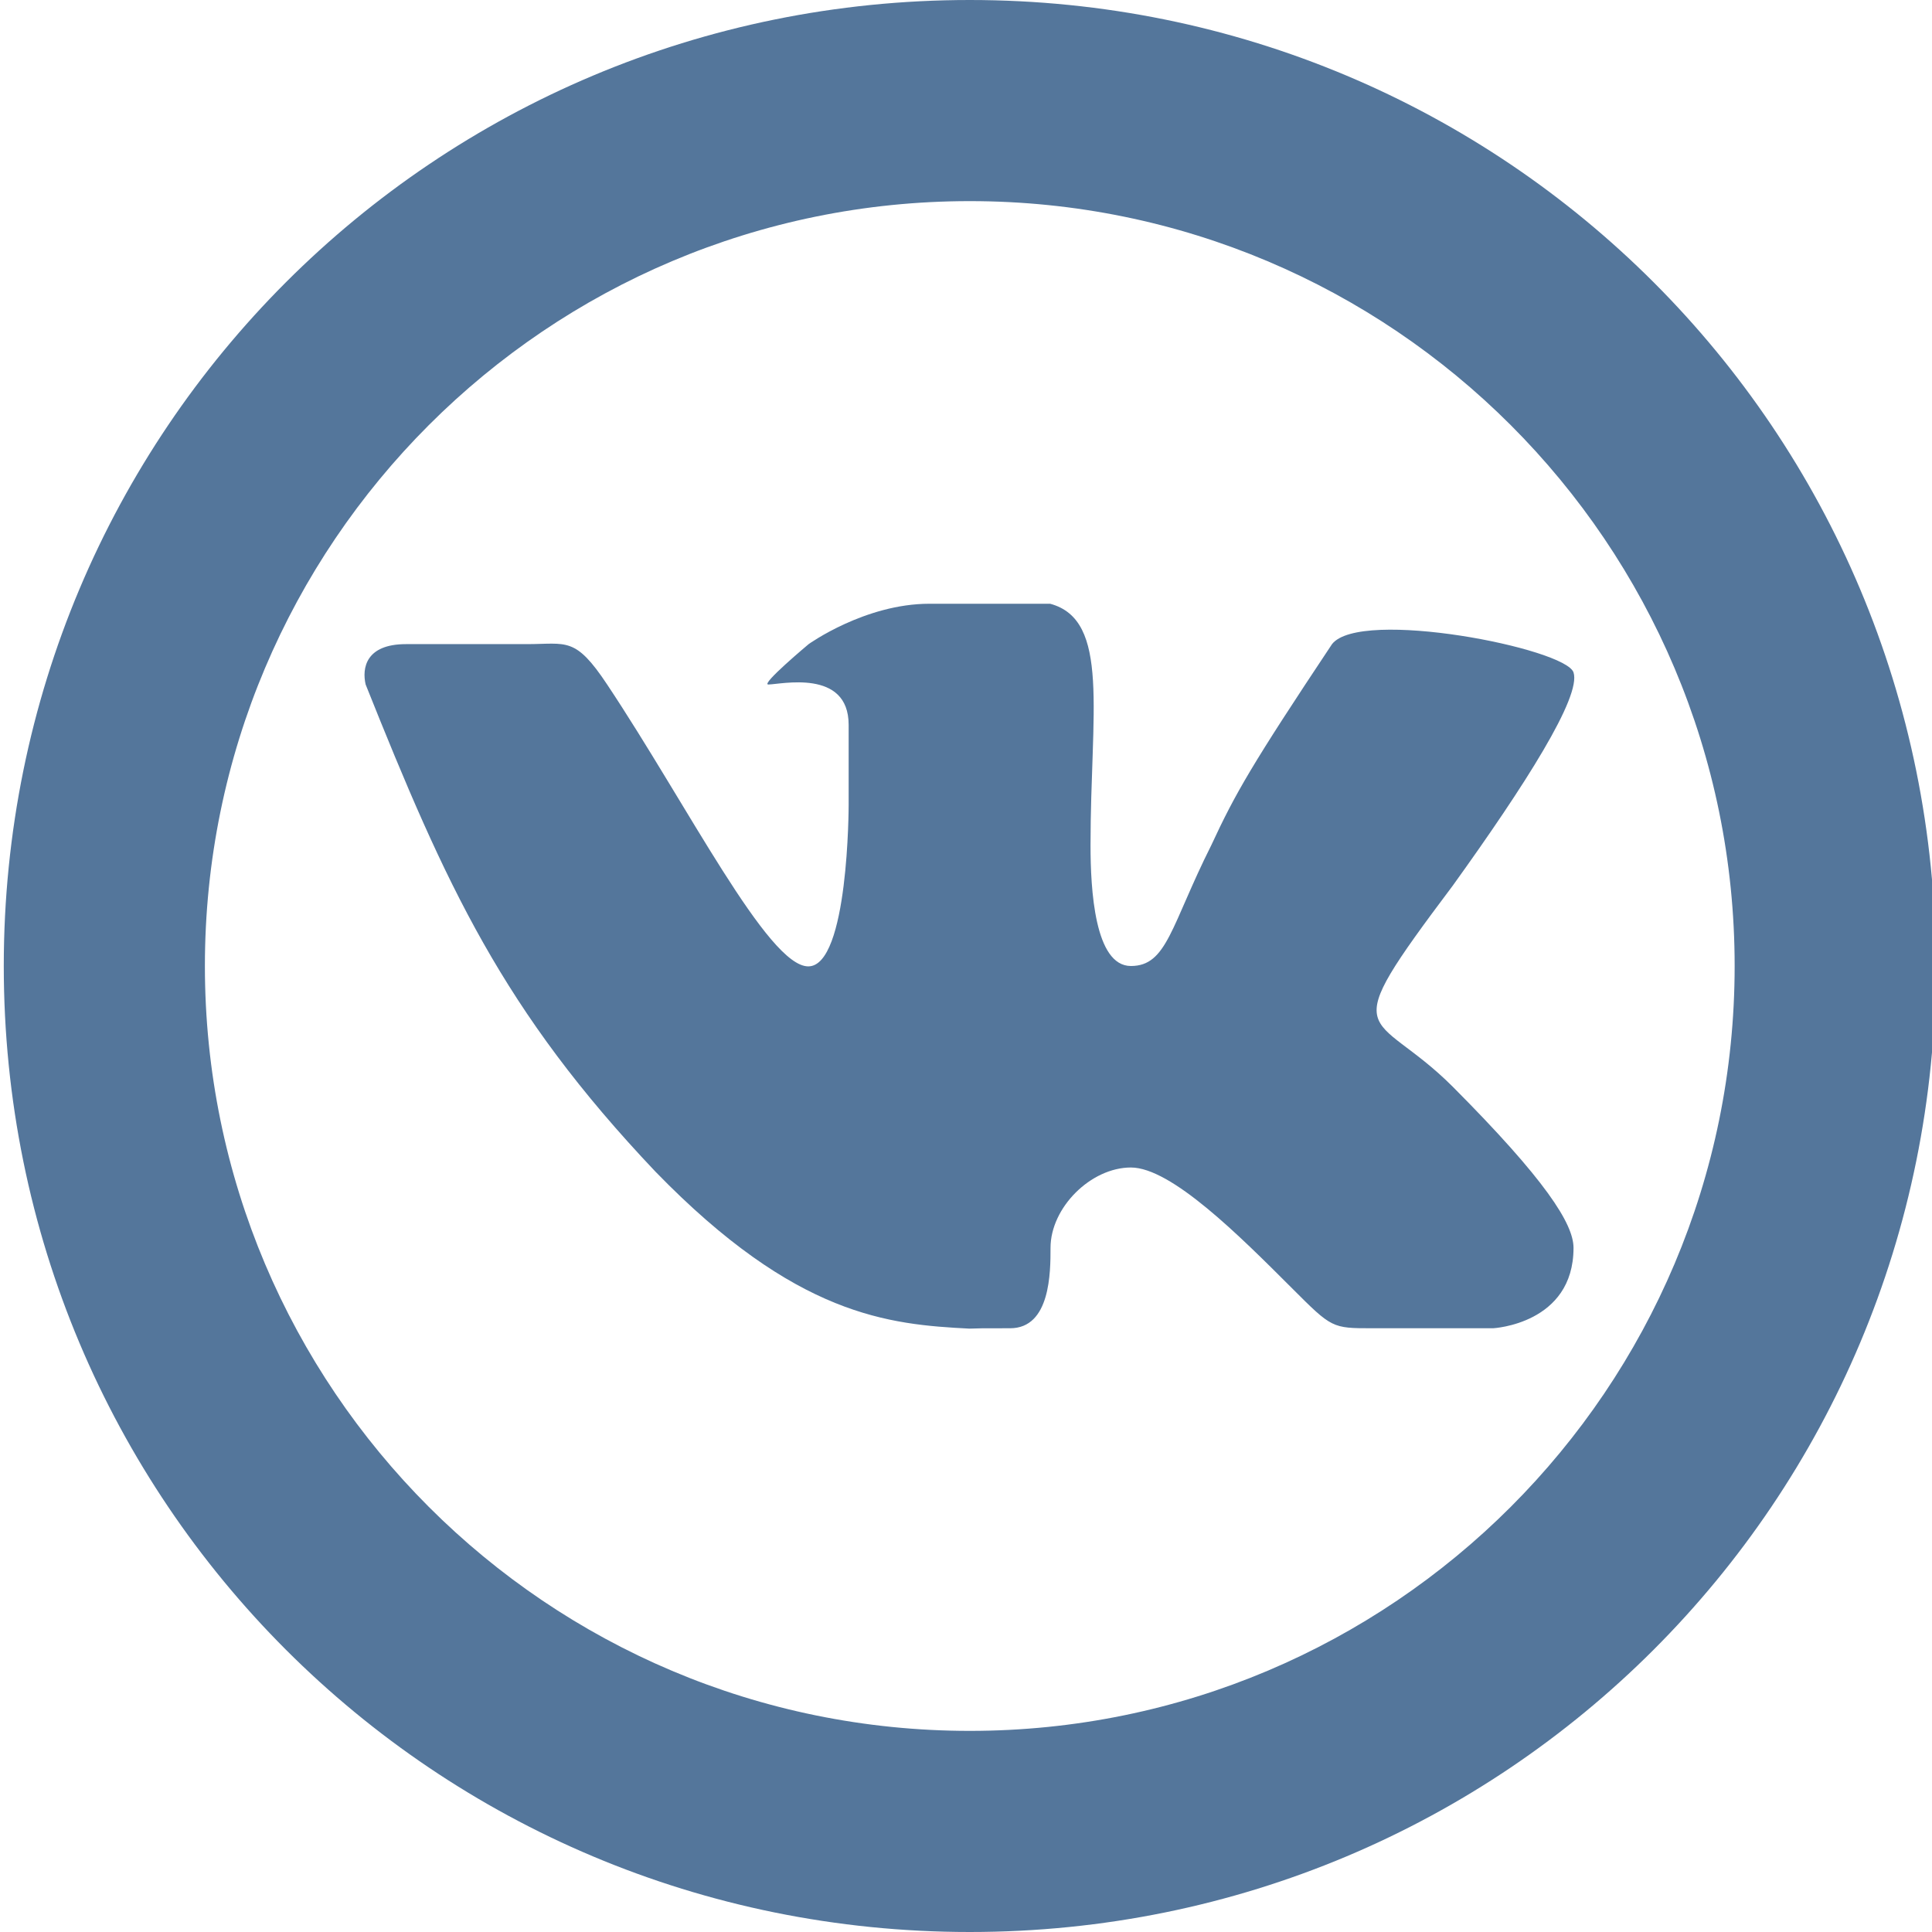
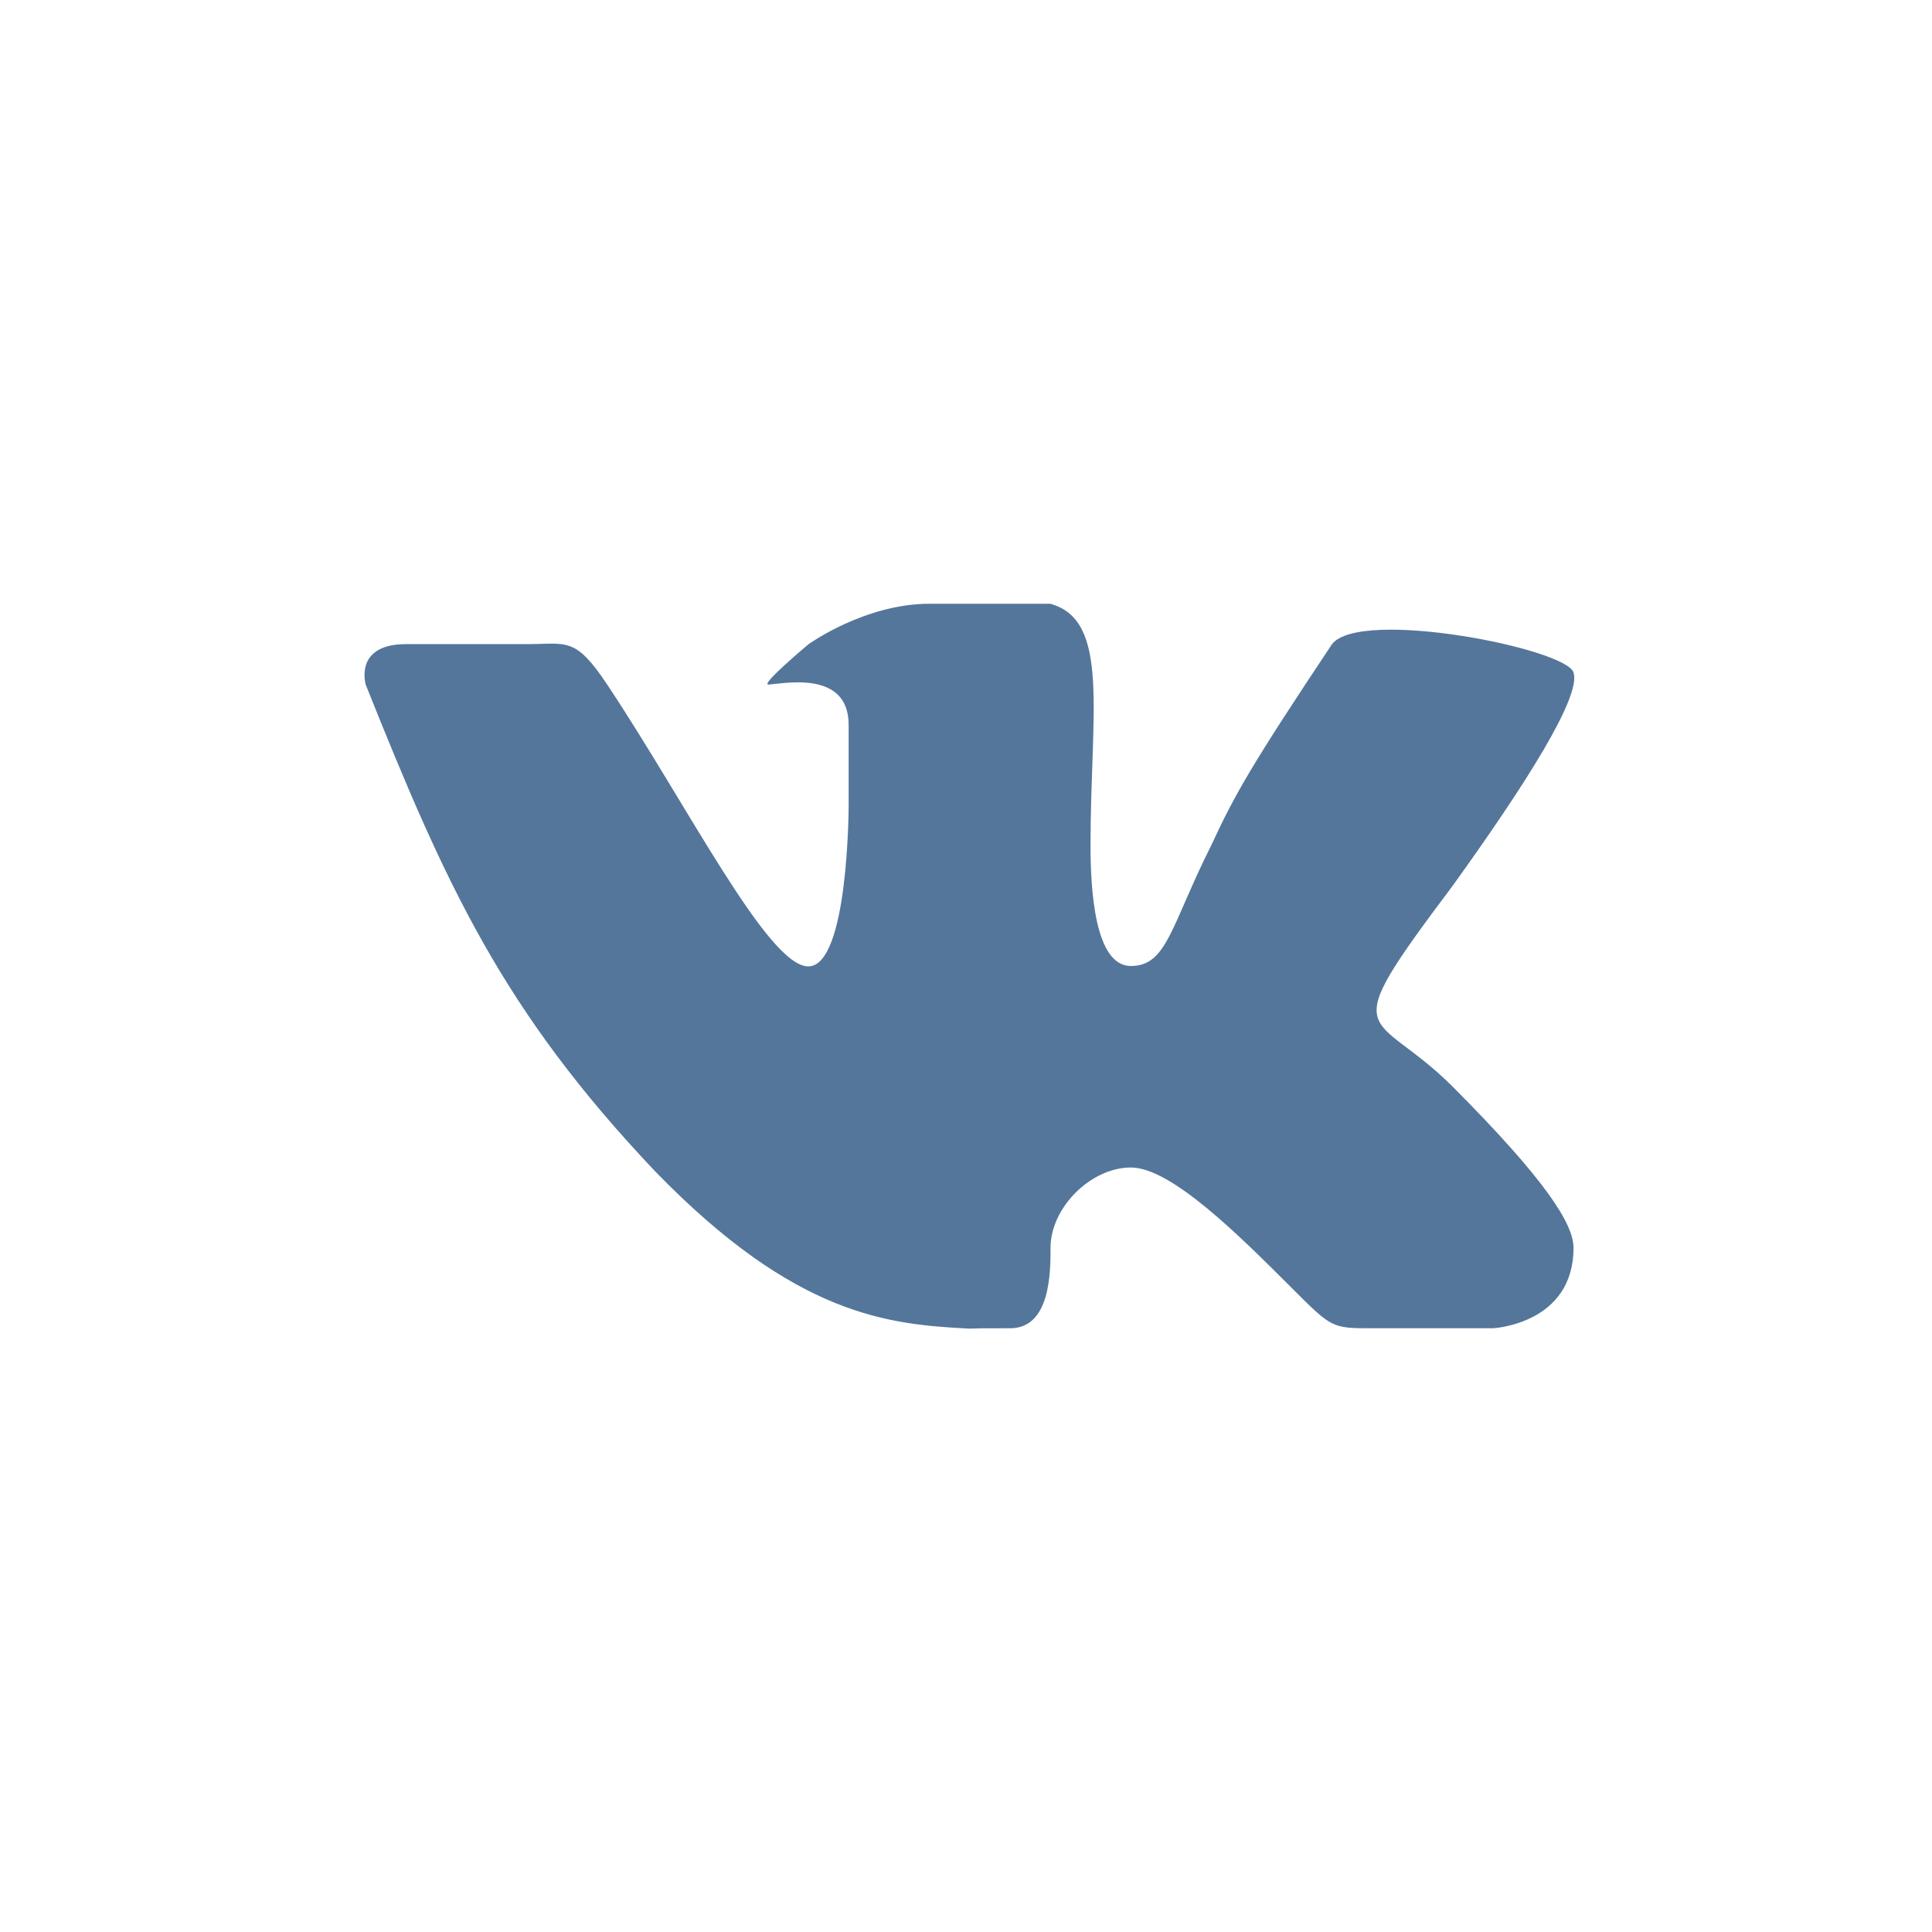
<svg xmlns="http://www.w3.org/2000/svg" version="1.1" id="Слой_1" x="0px" y="0px" viewBox="0 0 512 512" style="enable-background:new 0 0 512 512;" xml:space="preserve">
  <style type="text/css">
	.st0{fill:#54769B;}
</style>
  <g id="Layer_1">
</g>
  <path id="VK_1_" class="st0" d="M267.7,352c10.7,0,10.7-14.9,10.7-21.3c0-10.7,10.7-21.3,21.3-21.3c10.7,0,28.8,18.1,42.7,32  C353,352,353,352,363.7,352c10.7,0,32,0,32,0s21.3-1.1,21.3-21.3c0-6.4-7.5-18.1-32-42.7c-21.3-21.3-32-10.7,0-53.3  c19.2-26.7,34.1-50.1,32-56.5c-2.1-6.4-56.5-17.1-64-7.5c-21.3,32-25.6,39.5-32,53.3c-10.7,21.3-11.7,32-21.3,32  c-9.6,0-10.7-20.3-10.7-32c0-35.2,5.3-59.7-10.7-64c0,0-21.3,0-32,0c-17.1,0-32,10.7-32,10.7s-12.8,10.7-10.7,10.7  c3.2,0,21.3-4.3,21.3,10.7c0,10.7,0,21.3,0,21.3s0,42.7-10.7,42.7c-10.7,0-32-42.7-53.3-74.7c-8.5-12.8-10.7-10.7-21.3-10.7  c-11.7,0-21.3,0-32,0s-11.7,6.4-10.7,10.7c21.3,53.3,36.3,86.4,76.8,129.1c37.3,38.4,61.9,40.5,83.2,41.6  C262.3,352,257,352,267.7,352z" />
-   <path class="st0" d="M257,0C115.1,0,1,114.1,1,256s114.1,256,256,256s256-114.1,256-256S398.9,0,257,0z M257,458.7  C145,458.7,54.3,368,54.3,256S145,53.3,257,53.3S459.7,144,459.7,256S369,458.7,257,458.7z" />
</svg>